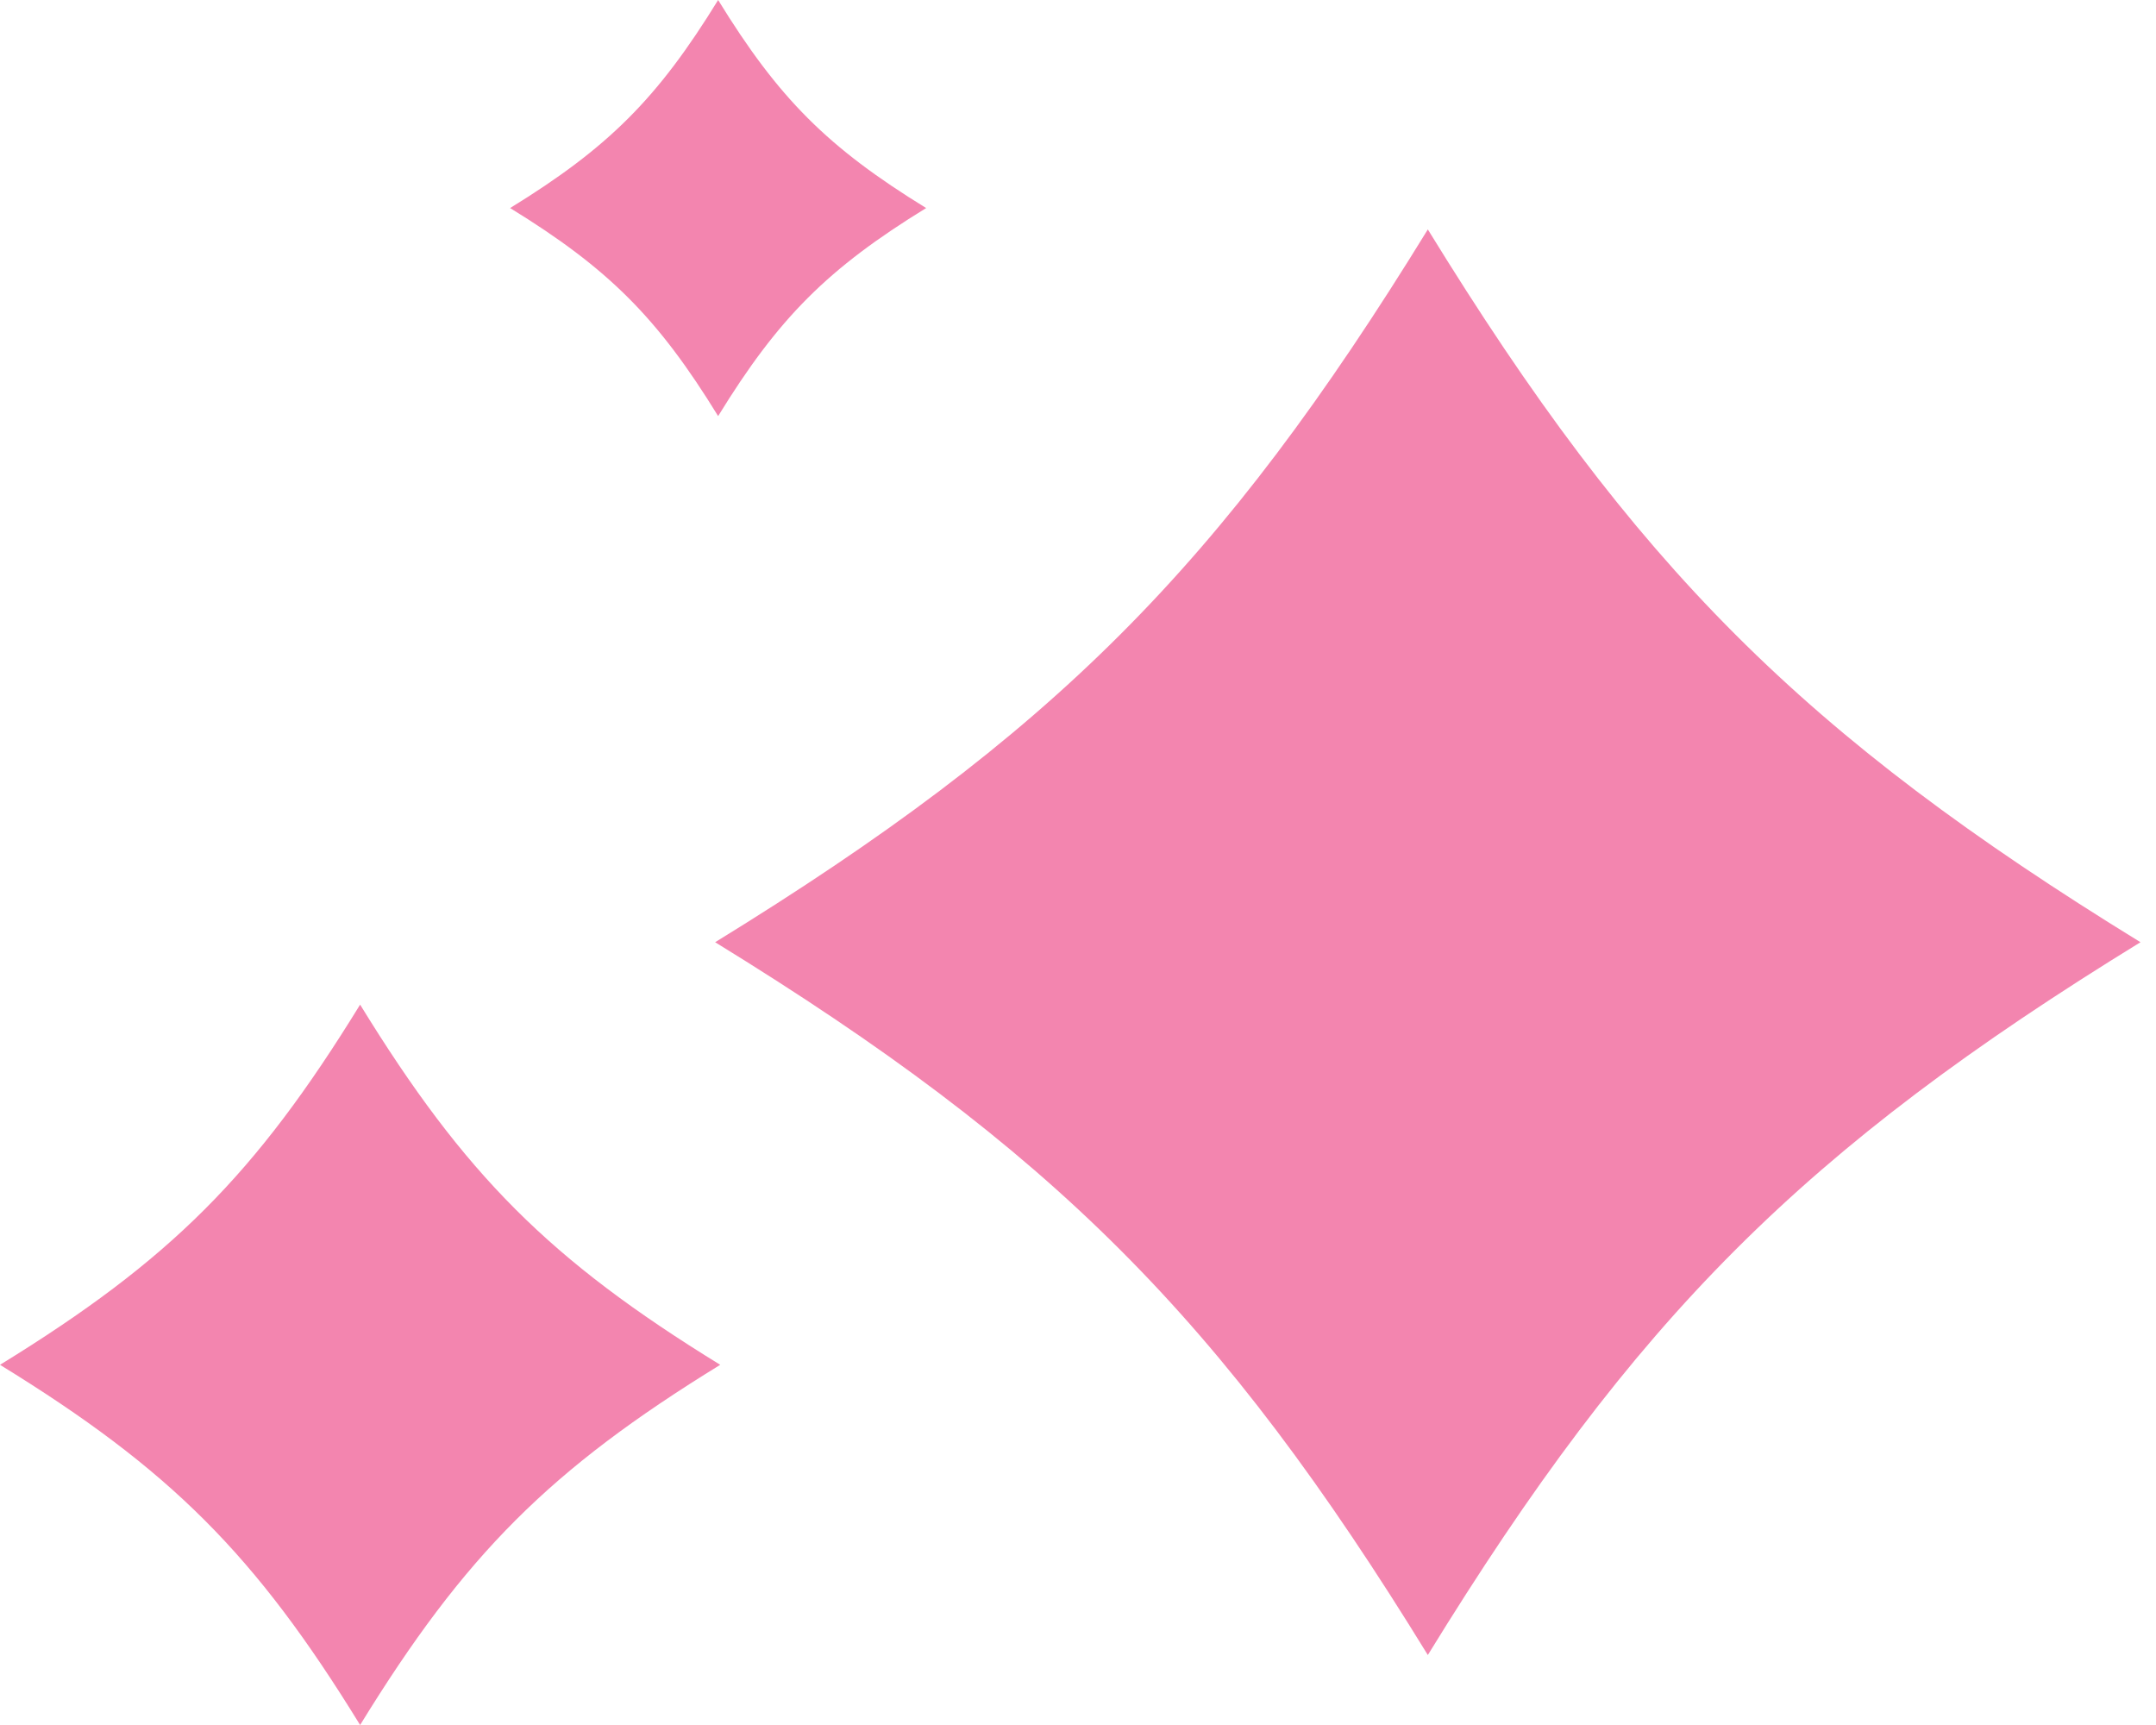
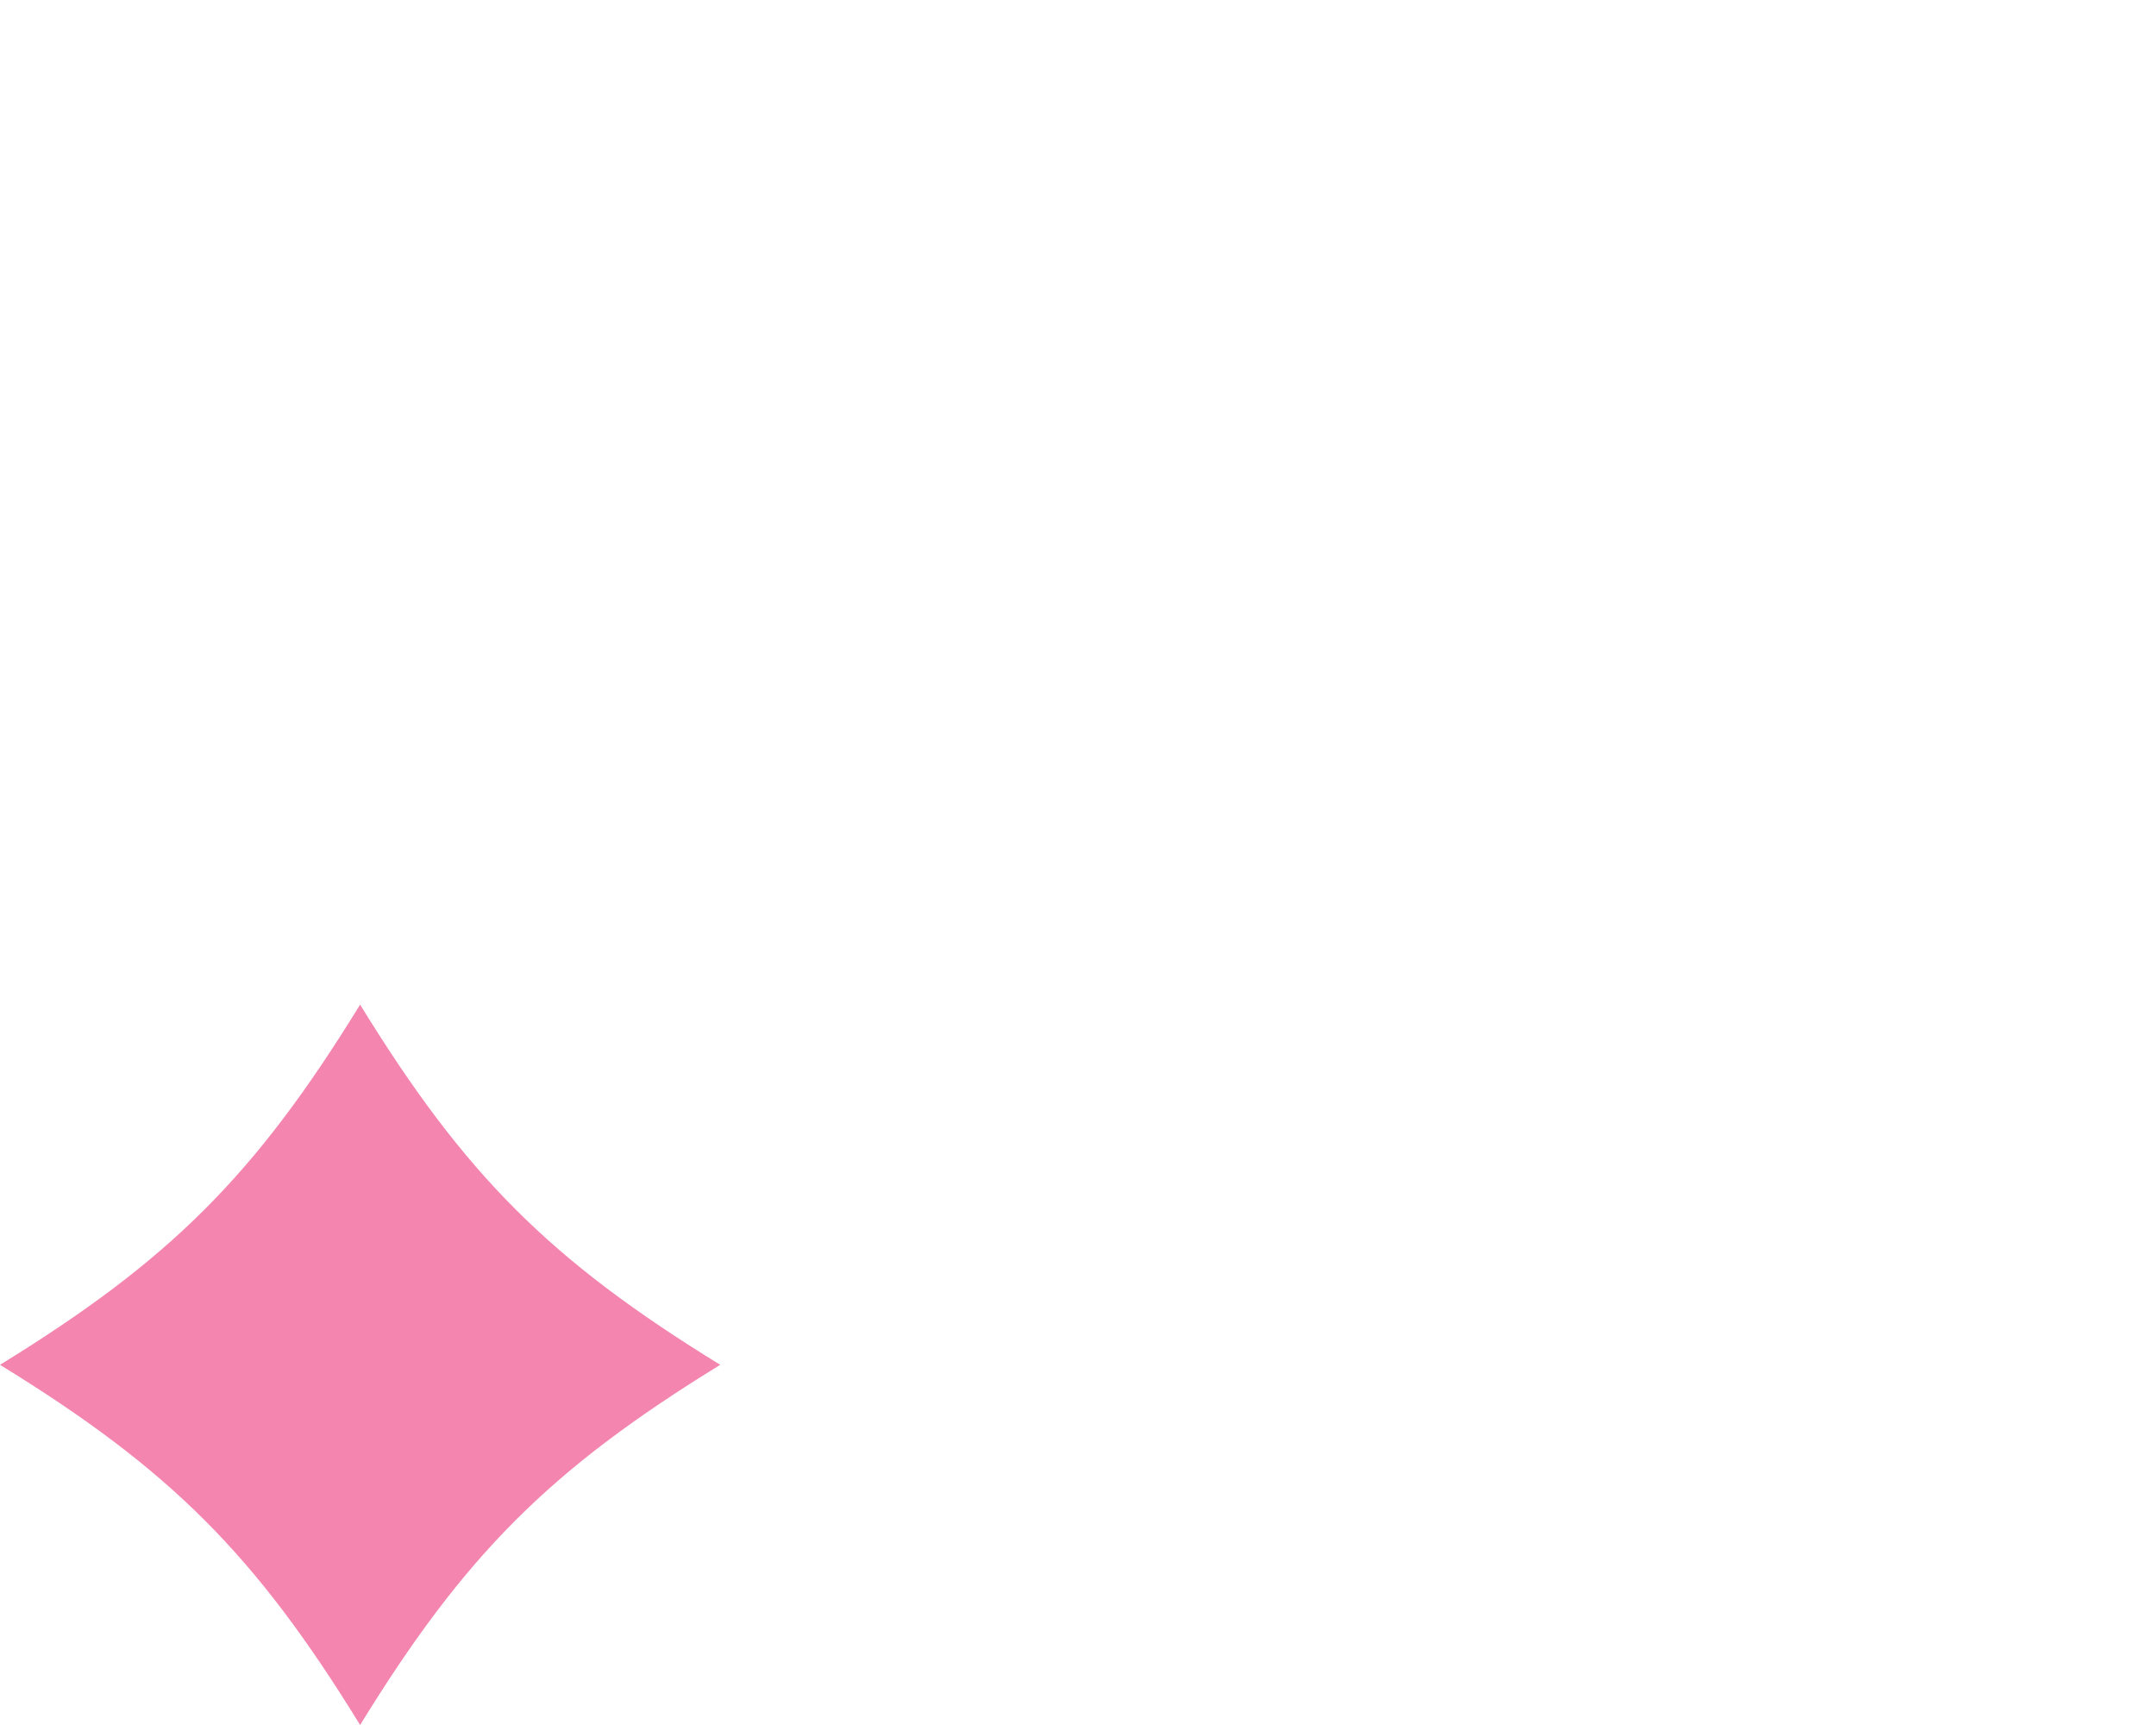
<svg xmlns="http://www.w3.org/2000/svg" width="70" height="56" viewBox="0 0 70 56" fill="none">
-   <path d="M23.219 30.588C34.17 37.319 39.626 42.775 46.358 53.728C53.089 42.775 58.546 37.319 69.496 30.588C58.546 23.857 53.089 18.399 46.358 7.448C39.626 18.399 34.17 23.857 23.219 30.588Z" fill="#F385AF" />
  <path d="M0 44.307C5.534 47.708 8.291 50.466 11.692 56C15.093 50.466 17.851 47.708 23.384 44.307C17.851 40.906 15.093 38.148 11.692 32.614C8.291 38.148 5.533 40.906 0 44.307Z" fill="#F385AF" />
-   <path d="M16.562 6.754C19.758 8.719 21.351 10.311 23.316 13.508C25.28 10.311 26.873 8.719 30.07 6.754C26.873 4.789 25.28 3.196 23.316 0C21.351 3.196 19.758 4.789 16.562 6.754Z" fill="#F385AF" />
</svg>